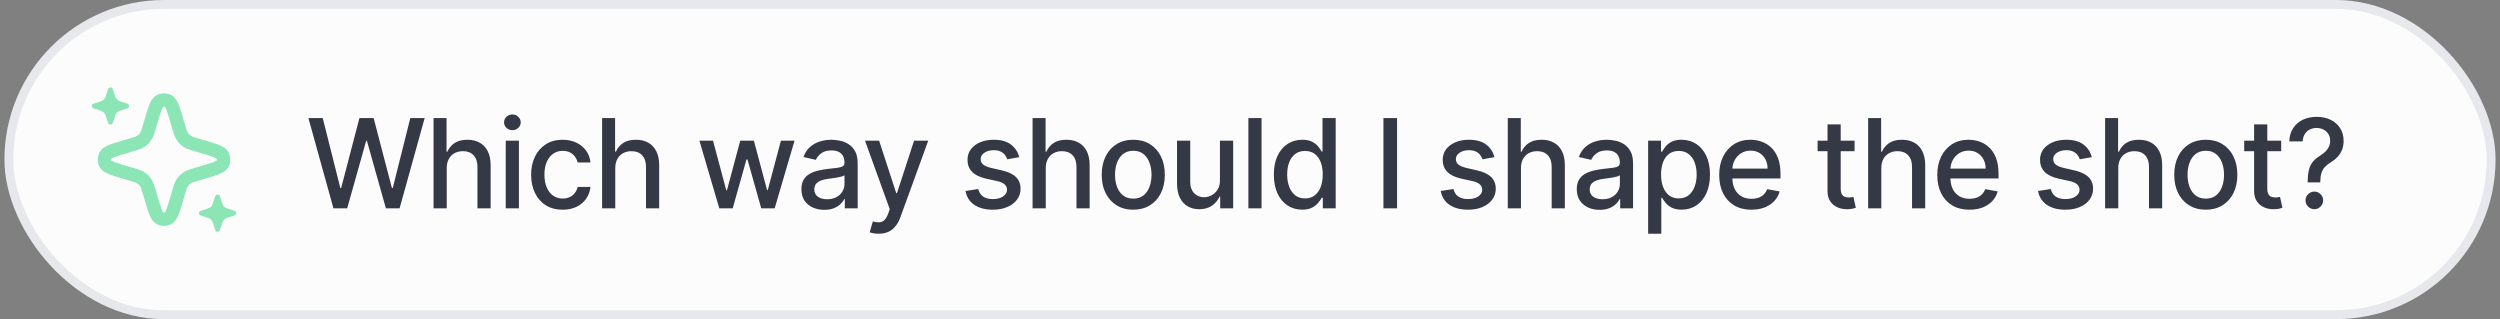
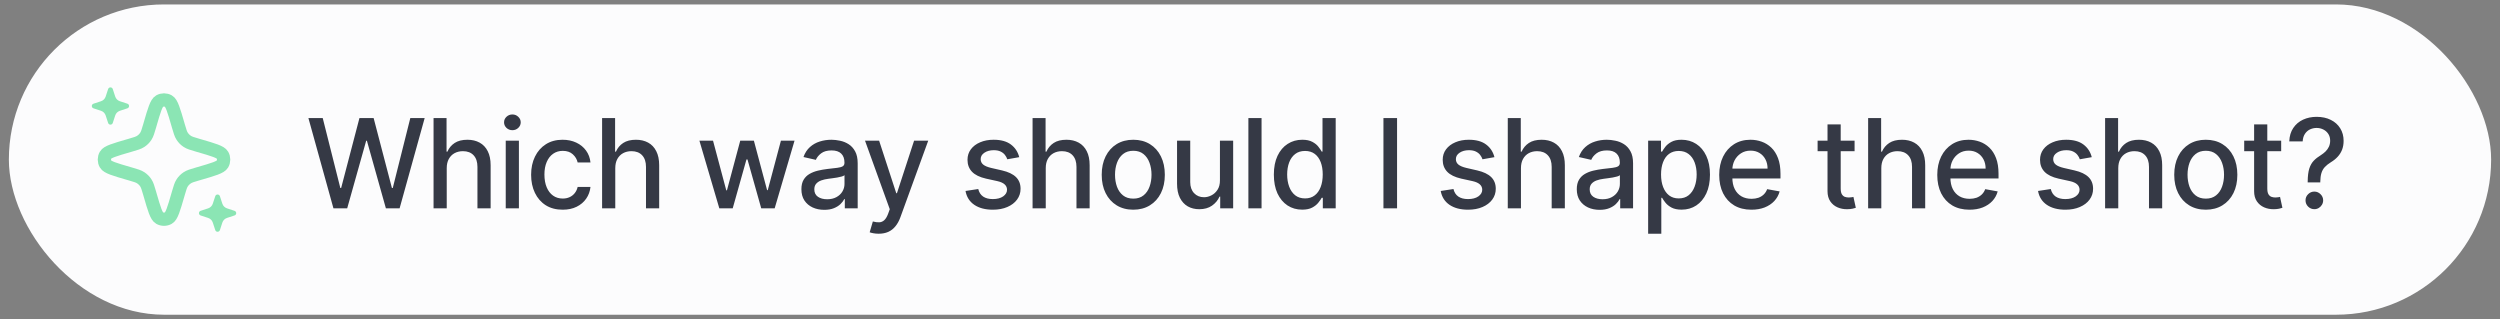
<svg xmlns="http://www.w3.org/2000/svg" width="282" height="36" viewBox="0 0 282 36" fill="none">
  <rect x="0" y="0" width="282" height="36" fill="#808080" stroke="none" />
  <rect x="1" y="0.5" width="280" height="35" rx="17.5" fill="#FCFCFD" />
-   <rect x="1" y="0.5" width="280" height="35" rx="17.5" stroke="#E6E8EC" />
  <path d="M20.119 21.8L20.075 21.953C19.604 23.576 19.368 24.387 19.005 24.593C18.692 24.77 18.308 24.77 17.995 24.593C17.632 24.387 17.396 23.576 16.925 21.953L16.881 21.8C16.701 21.183 16.612 20.874 16.444 20.621C16.296 20.396 16.104 20.204 15.879 20.056C15.626 19.888 15.317 19.799 14.7 19.619L14.7 19.619L14.547 19.575C12.924 19.104 12.113 18.868 11.908 18.505C11.73 18.192 11.73 17.808 11.908 17.495C12.113 17.132 12.924 16.896 14.547 16.425L14.547 16.425L14.7 16.381L14.7 16.381C15.317 16.201 15.626 16.112 15.879 15.944C16.104 15.796 16.296 15.604 16.444 15.379C16.612 15.126 16.701 14.817 16.881 14.2L16.925 14.047C17.396 12.424 17.632 11.613 17.995 11.408C18.308 11.23 18.692 11.23 19.005 11.408C19.368 11.613 19.604 12.424 20.075 14.047L20.119 14.2L20.119 14.2C20.299 14.817 20.388 15.126 20.556 15.379C20.704 15.604 20.896 15.796 21.121 15.944C21.374 16.112 21.683 16.201 22.3 16.381L22.3 16.381L22.453 16.425L22.453 16.425C24.076 16.896 24.887 17.132 25.093 17.495C25.27 17.808 25.27 18.192 25.093 18.505C24.887 18.868 24.076 19.104 22.453 19.575L22.453 19.575L22.3 19.619L22.3 19.619C21.683 19.799 21.374 19.888 21.121 20.056C20.896 20.204 20.704 20.396 20.556 20.621C20.388 20.874 20.299 21.183 20.119 21.8L20.119 21.8Z" stroke="#8BE5B4" stroke-width="1.5" />
  <path d="M12.997 13.024L12.72 13.87C12.637 14.123 12.28 14.123 12.197 13.87L11.919 13.024C11.838 12.775 11.642 12.579 11.393 12.497L10.546 12.22C10.294 12.137 10.294 11.78 10.546 11.697L11.393 11.419C11.642 11.338 11.838 11.142 11.919 10.893L12.197 10.046C12.28 9.794 12.637 9.794 12.72 10.046L12.997 10.893C13.079 11.142 13.275 11.338 13.524 11.419L14.37 11.697C14.623 11.78 14.623 12.137 14.37 12.22L13.524 12.497C13.275 12.579 13.079 12.775 12.997 13.024Z" fill="#8BE5B4" />
  <path d="M25.081 25.107L24.804 25.954C24.721 26.206 24.364 26.206 24.281 25.954L24.003 25.107C23.922 24.858 23.726 24.662 23.477 24.581L22.63 24.303C22.378 24.22 22.378 23.863 22.63 23.78L23.477 23.503C23.726 23.421 23.922 23.225 24.003 22.976L24.281 22.13C24.364 21.877 24.721 21.877 24.804 22.13L25.081 22.976C25.163 23.225 25.359 23.421 25.608 23.503L26.454 23.78C26.707 23.863 26.707 24.22 26.454 24.303L25.608 24.581C25.359 24.662 25.163 24.858 25.081 25.107Z" fill="#8BE5B4" />
  <path d="M37.612 23.5L34.788 13.318H36.404L38.388 21.203H38.482L40.545 13.318H42.146L44.209 21.208H44.304L46.283 13.318H47.903L45.075 23.5H43.528L41.386 15.874H41.306L39.163 23.5H37.612ZM50.391 18.966V23.5H48.905V13.318H50.371V17.107H50.466C50.645 16.695 50.918 16.369 51.286 16.127C51.654 15.885 52.135 15.764 52.728 15.764C53.252 15.764 53.709 15.872 54.1 16.087C54.495 16.303 54.8 16.624 55.015 17.052C55.234 17.476 55.343 18.006 55.343 18.643V23.5H53.856V18.822C53.856 18.262 53.712 17.827 53.424 17.519C53.136 17.208 52.735 17.052 52.221 17.052C51.87 17.052 51.555 17.126 51.276 17.276C51.001 17.425 50.784 17.643 50.625 17.932C50.469 18.217 50.391 18.562 50.391 18.966ZM57.047 23.5V15.864H58.533V23.5H57.047ZM57.797 14.685C57.539 14.685 57.317 14.599 57.131 14.427C56.949 14.251 56.858 14.042 56.858 13.8C56.858 13.555 56.949 13.346 57.131 13.174C57.317 12.998 57.539 12.911 57.797 12.911C58.056 12.911 58.276 12.998 58.459 13.174C58.644 13.346 58.737 13.555 58.737 13.8C58.737 14.042 58.644 14.251 58.459 14.427C58.276 14.599 58.056 14.685 57.797 14.685ZM63.47 23.654C62.73 23.654 62.094 23.487 61.561 23.152C61.03 22.814 60.623 22.348 60.338 21.755C60.053 21.162 59.91 20.482 59.91 19.717C59.91 18.941 60.056 18.257 60.347 17.663C60.639 17.067 61.05 16.601 61.581 16.266C62.111 15.932 62.736 15.764 63.455 15.764C64.035 15.764 64.552 15.872 65.006 16.087C65.46 16.299 65.826 16.598 66.105 16.982C66.386 17.367 66.554 17.816 66.607 18.329H65.16C65.081 17.972 64.898 17.663 64.613 17.405C64.331 17.146 63.954 17.017 63.48 17.017C63.065 17.017 62.702 17.126 62.391 17.345C62.083 17.561 61.842 17.869 61.67 18.27C61.498 18.668 61.411 19.138 61.411 19.682C61.411 20.239 61.496 20.719 61.665 21.124C61.834 21.528 62.073 21.841 62.381 22.063C62.692 22.285 63.059 22.396 63.48 22.396C63.761 22.396 64.016 22.345 64.245 22.242C64.477 22.136 64.671 21.985 64.827 21.79C64.986 21.594 65.097 21.359 65.16 21.084H66.607C66.554 21.578 66.393 22.018 66.124 22.406C65.856 22.794 65.496 23.099 65.046 23.321C64.598 23.543 64.073 23.654 63.47 23.654ZM69.403 18.966V23.5H67.916V13.318H69.383V17.107H69.478C69.656 16.695 69.93 16.369 70.298 16.127C70.666 15.885 71.146 15.764 71.74 15.764C72.263 15.764 72.721 15.872 73.112 16.087C73.506 16.303 73.811 16.624 74.026 17.052C74.245 17.476 74.355 18.006 74.355 18.643V23.5H72.868V18.822C72.868 18.262 72.724 17.827 72.436 17.519C72.147 17.208 71.746 17.052 71.233 17.052C70.881 17.052 70.566 17.126 70.288 17.276C70.013 17.425 69.796 17.643 69.637 17.932C69.481 18.217 69.403 18.562 69.403 18.966ZM81.139 23.5L78.892 15.864H80.428L81.924 21.472H81.999L83.5 15.864H85.037L86.528 21.447H86.603L88.089 15.864H89.625L87.383 23.5H85.867L84.316 17.986H84.201L82.65 23.5H81.139ZM92.978 23.669C92.495 23.669 92.057 23.579 91.666 23.401C91.275 23.218 90.965 22.955 90.736 22.61C90.511 22.265 90.398 21.843 90.398 21.342C90.398 20.912 90.481 20.557 90.647 20.278C90.812 20 91.036 19.78 91.318 19.617C91.6 19.455 91.915 19.332 92.263 19.249C92.611 19.166 92.965 19.104 93.326 19.06C93.784 19.007 94.155 18.964 94.44 18.931C94.725 18.895 94.932 18.837 95.061 18.757C95.191 18.678 95.255 18.548 95.255 18.369V18.334C95.255 17.9 95.133 17.564 94.888 17.325C94.645 17.087 94.284 16.967 93.804 16.967C93.303 16.967 92.909 17.078 92.62 17.3C92.335 17.519 92.138 17.763 92.029 18.031L90.632 17.713C90.797 17.249 91.04 16.875 91.358 16.59C91.679 16.301 92.049 16.092 92.466 15.963C92.884 15.831 93.323 15.764 93.784 15.764C94.089 15.764 94.412 15.801 94.753 15.874C95.098 15.943 95.419 16.072 95.718 16.261C96.019 16.45 96.266 16.72 96.459 17.072C96.651 17.42 96.747 17.872 96.747 18.429V23.5H95.295V22.456H95.236C95.139 22.648 94.995 22.837 94.803 23.023C94.611 23.208 94.364 23.363 94.062 23.485C93.761 23.608 93.399 23.669 92.978 23.669ZM93.302 22.476C93.713 22.476 94.064 22.395 94.356 22.232C94.65 22.07 94.874 21.858 95.027 21.596C95.183 21.331 95.26 21.047 95.26 20.746V19.761C95.207 19.814 95.105 19.864 94.952 19.91C94.803 19.954 94.632 19.992 94.44 20.025C94.248 20.055 94.061 20.083 93.878 20.109C93.696 20.133 93.543 20.152 93.421 20.169C93.132 20.206 92.869 20.267 92.63 20.353C92.395 20.439 92.206 20.563 92.064 20.726C91.924 20.885 91.855 21.097 91.855 21.362C91.855 21.73 91.991 22.009 92.263 22.197C92.534 22.383 92.881 22.476 93.302 22.476ZM99.113 26.364C98.891 26.364 98.689 26.345 98.506 26.309C98.324 26.276 98.188 26.239 98.099 26.2L98.457 24.982C98.728 25.055 98.971 25.086 99.183 25.076C99.395 25.066 99.582 24.986 99.744 24.837C99.91 24.688 100.056 24.445 100.182 24.107L100.366 23.599L97.572 15.864H99.163L101.097 21.79H101.176L103.11 15.864H104.706L101.559 24.519C101.413 24.917 101.228 25.253 101.002 25.528C100.777 25.807 100.508 26.016 100.197 26.155C99.885 26.294 99.524 26.364 99.113 26.364ZM114.97 17.728L113.623 17.967C113.567 17.794 113.477 17.63 113.355 17.474C113.235 17.319 113.073 17.191 112.867 17.092C112.662 16.992 112.405 16.942 112.097 16.942C111.676 16.942 111.325 17.037 111.043 17.226C110.761 17.412 110.62 17.652 110.62 17.947C110.62 18.202 110.715 18.407 110.904 18.563C111.093 18.719 111.397 18.847 111.818 18.946L113.031 19.224C113.734 19.387 114.258 19.637 114.603 19.975C114.947 20.313 115.12 20.752 115.12 21.293C115.12 21.75 114.987 22.158 114.722 22.516C114.46 22.87 114.094 23.149 113.623 23.351C113.156 23.553 112.614 23.654 111.997 23.654C111.142 23.654 110.445 23.472 109.904 23.107C109.364 22.739 109.033 22.217 108.91 21.541L110.347 21.322C110.436 21.697 110.62 21.98 110.899 22.173C111.177 22.361 111.54 22.456 111.987 22.456C112.475 22.456 112.864 22.355 113.156 22.153C113.447 21.947 113.593 21.697 113.593 21.402C113.593 21.163 113.504 20.963 113.325 20.8C113.149 20.638 112.879 20.515 112.514 20.433L111.222 20.149C110.509 19.987 109.982 19.728 109.641 19.374C109.303 19.019 109.134 18.57 109.134 18.026C109.134 17.576 109.26 17.181 109.512 16.843C109.764 16.505 110.112 16.241 110.556 16.053C111 15.86 111.509 15.764 112.082 15.764C112.907 15.764 113.557 15.943 114.031 16.301C114.505 16.656 114.818 17.131 114.97 17.728ZM117.96 18.966V23.5H116.474V13.318H117.941V17.107H118.035C118.214 16.695 118.487 16.369 118.855 16.127C119.223 15.885 119.704 15.764 120.297 15.764C120.821 15.764 121.278 15.872 121.669 16.087C122.064 16.303 122.369 16.624 122.584 17.052C122.803 17.476 122.912 18.006 122.912 18.643V23.5H121.426V18.822C121.426 18.262 121.282 17.827 120.993 17.519C120.705 17.208 120.304 17.052 119.79 17.052C119.439 17.052 119.124 17.126 118.845 17.276C118.57 17.425 118.353 17.643 118.194 17.932C118.038 18.217 117.96 18.562 117.96 18.966ZM127.832 23.654C127.117 23.654 126.492 23.49 125.958 23.162C125.425 22.834 125.01 22.375 124.715 21.785C124.42 21.195 124.273 20.505 124.273 19.717C124.273 18.924 124.42 18.232 124.715 17.639C125.01 17.045 125.425 16.584 125.958 16.256C126.492 15.928 127.117 15.764 127.832 15.764C128.548 15.764 129.173 15.928 129.707 16.256C130.24 16.584 130.655 17.045 130.95 17.639C131.245 18.232 131.392 18.924 131.392 19.717C131.392 20.505 131.245 21.195 130.95 21.785C130.655 22.375 130.24 22.834 129.707 23.162C129.173 23.49 128.548 23.654 127.832 23.654ZM127.837 22.406C128.301 22.406 128.686 22.284 128.991 22.038C129.296 21.793 129.521 21.467 129.667 21.059C129.816 20.651 129.891 20.202 129.891 19.712C129.891 19.224 129.816 18.777 129.667 18.369C129.521 17.958 129.296 17.629 128.991 17.38C128.686 17.131 128.301 17.007 127.837 17.007C127.37 17.007 126.982 17.131 126.674 17.38C126.369 17.629 126.142 17.958 125.993 18.369C125.847 18.777 125.774 19.224 125.774 19.712C125.774 20.202 125.847 20.651 125.993 21.059C126.142 21.467 126.369 21.793 126.674 22.038C126.982 22.284 127.37 22.406 127.837 22.406ZM137.609 20.333V15.864H139.1V23.5H137.639V22.178H137.559C137.383 22.585 137.102 22.925 136.714 23.197C136.329 23.465 135.85 23.599 135.277 23.599C134.787 23.599 134.352 23.492 133.975 23.276C133.6 23.058 133.305 22.734 133.09 22.307C132.877 21.879 132.771 21.351 132.771 20.721V15.864H134.258V20.542C134.258 21.062 134.402 21.477 134.69 21.785C134.979 22.093 135.353 22.247 135.814 22.247C136.092 22.247 136.369 22.178 136.644 22.038C136.923 21.899 137.153 21.689 137.335 21.407C137.521 21.125 137.612 20.767 137.609 20.333ZM142.304 13.318V23.5H140.818V13.318H142.304ZM146.883 23.649C146.266 23.649 145.716 23.492 145.232 23.177C144.751 22.859 144.374 22.406 144.098 21.82C143.827 21.23 143.691 20.522 143.691 19.697C143.691 18.871 143.828 18.166 144.103 17.579C144.382 16.992 144.763 16.543 145.247 16.232C145.731 15.92 146.279 15.764 146.893 15.764C147.366 15.764 147.748 15.844 148.036 16.003C148.328 16.159 148.553 16.341 148.712 16.55C148.875 16.759 149 16.942 149.09 17.102H149.179V13.318H150.666V23.5H149.214V22.312H149.09C149 22.474 148.871 22.66 148.702 22.869C148.536 23.077 148.308 23.26 148.016 23.416C147.724 23.571 147.347 23.649 146.883 23.649ZM147.211 22.381C147.638 22.381 148 22.269 148.294 22.043C148.593 21.815 148.818 21.498 148.971 21.094C149.126 20.689 149.204 20.219 149.204 19.682C149.204 19.151 149.128 18.688 148.976 18.29C148.823 17.892 148.599 17.582 148.304 17.36C148.009 17.138 147.645 17.027 147.211 17.027C146.763 17.027 146.39 17.143 146.092 17.375C145.794 17.607 145.568 17.924 145.416 18.325C145.267 18.726 145.192 19.178 145.192 19.682C145.192 20.192 145.268 20.651 145.421 21.059C145.573 21.467 145.799 21.79 146.097 22.028C146.399 22.264 146.77 22.381 147.211 22.381ZM157.588 13.318V23.5H156.052V13.318H157.588ZM168.573 17.728L167.226 17.967C167.17 17.794 167.08 17.63 166.958 17.474C166.838 17.319 166.676 17.191 166.47 17.092C166.265 16.992 166.008 16.942 165.7 16.942C165.279 16.942 164.928 17.037 164.646 17.226C164.364 17.412 164.223 17.652 164.223 17.947C164.223 18.202 164.318 18.407 164.507 18.563C164.696 18.719 165.001 18.847 165.421 18.946L166.635 19.224C167.337 19.387 167.861 19.637 168.206 19.975C168.55 20.313 168.723 20.752 168.723 21.293C168.723 21.75 168.59 22.158 168.325 22.516C168.063 22.87 167.697 23.149 167.226 23.351C166.759 23.553 166.217 23.654 165.6 23.654C164.745 23.654 164.048 23.472 163.507 23.107C162.967 22.739 162.636 22.217 162.513 21.541L163.95 21.322C164.039 21.697 164.223 21.98 164.502 22.173C164.78 22.361 165.143 22.456 165.591 22.456C166.078 22.456 166.467 22.355 166.759 22.153C167.051 21.947 167.196 21.697 167.196 21.402C167.196 21.163 167.107 20.963 166.928 20.8C166.752 20.638 166.482 20.515 166.118 20.433L164.825 20.149C164.112 19.987 163.585 19.728 163.244 19.374C162.906 19.019 162.737 18.57 162.737 18.026C162.737 17.576 162.863 17.181 163.115 16.843C163.367 16.505 163.715 16.241 164.159 16.053C164.603 15.86 165.112 15.764 165.685 15.764C166.51 15.764 167.16 15.943 167.634 16.301C168.108 16.656 168.421 17.131 168.573 17.728ZM171.564 18.966V23.5H170.077V13.318H171.544V17.107H171.638C171.817 16.695 172.091 16.369 172.458 16.127C172.826 15.885 173.307 15.764 173.9 15.764C174.424 15.764 174.881 15.872 175.272 16.087C175.667 16.303 175.972 16.624 176.187 17.052C176.406 17.476 176.515 18.006 176.515 18.643V23.5H175.029V18.822C175.029 18.262 174.885 17.827 174.596 17.519C174.308 17.208 173.907 17.052 173.393 17.052C173.042 17.052 172.727 17.126 172.448 17.276C172.173 17.425 171.956 17.643 171.797 17.932C171.641 18.217 171.564 18.562 171.564 18.966ZM180.441 23.669C179.957 23.669 179.52 23.579 179.129 23.401C178.738 23.218 178.428 22.955 178.199 22.61C177.974 22.265 177.861 21.843 177.861 21.342C177.861 20.912 177.944 20.557 178.11 20.278C178.275 20 178.499 19.78 178.781 19.617C179.062 19.455 179.377 19.332 179.725 19.249C180.073 19.166 180.428 19.104 180.789 19.06C181.247 19.007 181.618 18.964 181.903 18.931C182.188 18.895 182.395 18.837 182.524 18.757C182.654 18.678 182.718 18.548 182.718 18.369V18.334C182.718 17.9 182.596 17.564 182.35 17.325C182.108 17.087 181.747 16.967 181.266 16.967C180.766 16.967 180.372 17.078 180.083 17.3C179.798 17.519 179.601 17.763 179.492 18.031L178.095 17.713C178.26 17.249 178.502 16.875 178.82 16.59C179.142 16.301 179.512 16.092 179.929 15.963C180.347 15.831 180.786 15.764 181.247 15.764C181.552 15.764 181.875 15.801 182.216 15.874C182.561 15.943 182.882 16.072 183.181 16.261C183.482 16.45 183.729 16.72 183.921 17.072C184.114 17.42 184.21 17.872 184.21 18.429V23.5H182.758V22.456H182.698C182.602 22.648 182.458 22.837 182.266 23.023C182.074 23.208 181.827 23.363 181.525 23.485C181.223 23.608 180.862 23.669 180.441 23.669ZM180.764 22.476C181.175 22.476 181.527 22.395 181.818 22.232C182.113 22.07 182.337 21.858 182.489 21.596C182.645 21.331 182.723 21.047 182.723 20.746V19.761C182.67 19.814 182.567 19.864 182.415 19.91C182.266 19.954 182.095 19.992 181.903 20.025C181.711 20.055 181.523 20.083 181.341 20.109C181.159 20.133 181.006 20.152 180.884 20.169C180.595 20.206 180.332 20.267 180.093 20.353C179.858 20.439 179.669 20.563 179.526 20.726C179.387 20.885 179.318 21.097 179.318 21.362C179.318 21.73 179.454 22.009 179.725 22.197C179.997 22.383 180.343 22.476 180.764 22.476ZM185.91 26.364V15.864H187.361V17.102H187.486C187.572 16.942 187.696 16.759 187.858 16.55C188.021 16.341 188.246 16.159 188.535 16.003C188.823 15.844 189.204 15.764 189.678 15.764C190.295 15.764 190.845 15.92 191.329 16.232C191.813 16.543 192.192 16.992 192.467 17.579C192.746 18.166 192.885 18.871 192.885 19.697C192.885 20.522 192.747 21.23 192.472 21.82C192.197 22.406 191.819 22.859 191.339 23.177C190.858 23.492 190.309 23.649 189.693 23.649C189.229 23.649 188.849 23.571 188.554 23.416C188.263 23.26 188.034 23.077 187.868 22.869C187.703 22.66 187.575 22.474 187.486 22.312H187.396V26.364H185.91ZM187.366 19.682C187.366 20.219 187.444 20.689 187.6 21.094C187.756 21.498 187.981 21.815 188.276 22.043C188.571 22.269 188.932 22.381 189.36 22.381C189.804 22.381 190.175 22.264 190.474 22.028C190.772 21.79 190.997 21.467 191.15 21.059C191.305 20.651 191.383 20.192 191.383 19.682C191.383 19.178 191.307 18.726 191.155 18.325C191.005 17.924 190.78 17.607 190.478 17.375C190.18 17.143 189.807 17.027 189.36 17.027C188.929 17.027 188.564 17.138 188.266 17.36C187.971 17.582 187.747 17.892 187.595 18.29C187.443 18.688 187.366 19.151 187.366 19.682ZM197.561 23.654C196.809 23.654 196.161 23.493 195.618 23.172C195.077 22.847 194.66 22.391 194.365 21.805C194.073 21.215 193.927 20.524 193.927 19.732C193.927 18.949 194.073 18.26 194.365 17.663C194.66 17.067 195.071 16.601 195.598 16.266C196.128 15.932 196.748 15.764 197.457 15.764C197.888 15.764 198.305 15.835 198.71 15.978C199.114 16.12 199.477 16.344 199.799 16.649C200.12 16.954 200.374 17.35 200.559 17.837C200.745 18.321 200.838 18.91 200.838 19.602V20.129H194.767V19.016H199.381C199.381 18.625 199.301 18.278 199.142 17.977C198.983 17.672 198.76 17.431 198.471 17.256C198.186 17.08 197.851 16.992 197.467 16.992C197.049 16.992 196.685 17.095 196.373 17.3C196.065 17.503 195.826 17.768 195.657 18.096C195.492 18.421 195.409 18.774 195.409 19.155V20.025C195.409 20.535 195.498 20.97 195.677 21.327C195.859 21.685 196.113 21.959 196.438 22.148C196.763 22.333 197.142 22.426 197.576 22.426C197.858 22.426 198.115 22.386 198.347 22.307C198.579 22.224 198.779 22.101 198.948 21.939C199.118 21.776 199.247 21.576 199.336 21.337L200.743 21.591C200.631 22.005 200.428 22.368 200.137 22.68C199.848 22.988 199.485 23.228 199.048 23.401C198.614 23.57 198.118 23.654 197.561 23.654ZM209.197 15.864V17.057H205.026V15.864H209.197ZM206.144 14.034H207.631V21.258C207.631 21.546 207.674 21.763 207.76 21.909C207.846 22.052 207.957 22.149 208.093 22.202C208.232 22.252 208.383 22.277 208.545 22.277C208.665 22.277 208.769 22.269 208.859 22.252C208.948 22.236 209.018 22.222 209.067 22.212L209.336 23.44C209.25 23.474 209.127 23.507 208.968 23.54C208.809 23.576 208.61 23.596 208.371 23.599C207.98 23.606 207.616 23.537 207.278 23.391C206.94 23.245 206.666 23.019 206.457 22.715C206.249 22.41 206.144 22.027 206.144 21.566V14.034ZM212.212 18.966V23.5H210.725V13.318H212.192V17.107H212.286C212.465 16.695 212.739 16.369 213.107 16.127C213.474 15.885 213.955 15.764 214.548 15.764C215.072 15.764 215.529 15.872 215.92 16.087C216.315 16.303 216.62 16.624 216.835 17.052C217.054 17.476 217.163 18.006 217.163 18.643V23.5H215.677V18.822C215.677 18.262 215.533 17.827 215.244 17.519C214.956 17.208 214.555 17.052 214.041 17.052C213.69 17.052 213.375 17.126 213.097 17.276C212.822 17.425 212.604 17.643 212.445 17.932C212.29 18.217 212.212 18.562 212.212 18.966ZM222.158 23.654C221.406 23.654 220.758 23.493 220.214 23.172C219.674 22.847 219.256 22.391 218.961 21.805C218.67 21.215 218.524 20.524 218.524 19.732C218.524 18.949 218.67 18.26 218.961 17.663C219.256 17.067 219.667 16.601 220.194 16.266C220.725 15.932 221.345 15.764 222.054 15.764C222.485 15.764 222.902 15.835 223.307 15.978C223.711 16.12 224.074 16.344 224.395 16.649C224.717 16.954 224.97 17.35 225.156 17.837C225.342 18.321 225.434 18.91 225.434 19.602V20.129H219.364V19.016H223.978C223.978 18.625 223.898 18.278 223.739 17.977C223.58 17.672 223.356 17.431 223.068 17.256C222.783 17.08 222.448 16.992 222.064 16.992C221.646 16.992 221.282 17.095 220.97 17.3C220.662 17.503 220.423 17.768 220.254 18.096C220.088 18.421 220.006 18.774 220.006 19.155V20.025C220.006 20.535 220.095 20.97 220.274 21.327C220.456 21.685 220.71 21.959 221.035 22.148C221.359 22.333 221.739 22.426 222.173 22.426C222.455 22.426 222.712 22.386 222.944 22.307C223.176 22.224 223.376 22.101 223.545 21.939C223.714 21.776 223.844 21.576 223.933 21.337L225.34 21.591C225.227 22.005 225.025 22.368 224.734 22.68C224.445 22.988 224.082 23.228 223.645 23.401C223.211 23.57 222.715 23.654 222.158 23.654ZM235.951 17.728L234.604 17.967C234.548 17.794 234.458 17.63 234.335 17.474C234.216 17.319 234.054 17.191 233.848 17.092C233.643 16.992 233.386 16.942 233.078 16.942C232.657 16.942 232.305 17.037 232.024 17.226C231.742 17.412 231.601 17.652 231.601 17.947C231.601 18.202 231.696 18.407 231.884 18.563C232.073 18.719 232.378 18.847 232.799 18.946L234.012 19.224C234.715 19.387 235.239 19.637 235.583 19.975C235.928 20.313 236.1 20.752 236.1 21.293C236.1 21.75 235.968 22.158 235.703 22.516C235.441 22.87 235.075 23.149 234.604 23.351C234.137 23.553 233.595 23.654 232.978 23.654C232.123 23.654 231.425 23.472 230.885 23.107C230.345 22.739 230.013 22.217 229.891 21.541L231.328 21.322C231.417 21.697 231.601 21.98 231.879 22.173C232.158 22.361 232.521 22.456 232.968 22.456C233.455 22.456 233.845 22.355 234.137 22.153C234.428 21.947 234.574 21.697 234.574 21.402C234.574 21.163 234.485 20.963 234.306 20.8C234.13 20.638 233.86 20.515 233.495 20.433L232.203 20.149C231.49 19.987 230.963 19.728 230.622 19.374C230.284 19.019 230.115 18.57 230.115 18.026C230.115 17.576 230.241 17.181 230.492 16.843C230.744 16.505 231.092 16.241 231.536 16.053C231.981 15.86 232.489 15.764 233.063 15.764C233.888 15.764 234.538 15.943 235.012 16.301C235.486 16.656 235.799 17.131 235.951 17.728ZM238.941 18.966V23.5H237.455V13.318H238.921V17.107H239.016C239.195 16.695 239.468 16.369 239.836 16.127C240.204 15.885 240.685 15.764 241.278 15.764C241.802 15.764 242.259 15.872 242.65 16.087C243.044 16.303 243.349 16.624 243.565 17.052C243.784 17.476 243.893 18.006 243.893 18.643V23.5H242.406V18.822C242.406 18.262 242.262 17.827 241.974 17.519C241.686 17.208 241.285 17.052 240.771 17.052C240.419 17.052 240.105 17.126 239.826 17.276C239.551 17.425 239.334 17.643 239.175 17.932C239.019 18.217 238.941 18.562 238.941 18.966ZM248.813 23.654C248.097 23.654 247.473 23.49 246.939 23.162C246.405 22.834 245.991 22.375 245.696 21.785C245.401 21.195 245.254 20.505 245.254 19.717C245.254 18.924 245.401 18.232 245.696 17.639C245.991 17.045 246.405 16.584 246.939 16.256C247.473 15.928 248.097 15.764 248.813 15.764C249.529 15.764 250.154 15.928 250.688 16.256C251.221 16.584 251.635 17.045 251.93 17.639C252.225 18.232 252.373 18.924 252.373 19.717C252.373 20.505 252.225 21.195 251.93 21.785C251.635 22.375 251.221 22.834 250.688 23.162C250.154 23.49 249.529 23.654 248.813 23.654ZM248.818 22.406C249.282 22.406 249.667 22.284 249.972 22.038C250.277 21.793 250.502 21.467 250.648 21.059C250.797 20.651 250.871 20.202 250.871 19.712C250.871 19.224 250.797 18.777 250.648 18.369C250.502 17.958 250.277 17.629 249.972 17.38C249.667 17.131 249.282 17.007 248.818 17.007C248.351 17.007 247.963 17.131 247.655 17.38C247.35 17.629 247.123 17.958 246.974 18.369C246.828 18.777 246.755 19.224 246.755 19.712C246.755 20.202 246.828 20.651 246.974 21.059C247.123 21.467 247.35 21.793 247.655 22.038C247.963 22.284 248.351 22.406 248.818 22.406ZM257.317 15.864V17.057H253.146V15.864H257.317ZM254.264 14.034H255.751V21.258C255.751 21.546 255.794 21.763 255.88 21.909C255.966 22.052 256.077 22.149 256.213 22.202C256.352 22.252 256.503 22.277 256.666 22.277C256.785 22.277 256.889 22.269 256.979 22.252C257.068 22.236 257.138 22.222 257.188 22.212L257.456 23.44C257.37 23.474 257.247 23.507 257.088 23.54C256.929 23.576 256.73 23.596 256.492 23.599C256.1 23.606 255.736 23.537 255.398 23.391C255.06 23.245 254.786 23.019 254.577 22.715C254.369 22.41 254.264 22.027 254.264 21.566V14.034ZM260.307 20.572V20.477C260.313 19.861 260.375 19.37 260.491 19.006C260.61 18.641 260.779 18.346 260.998 18.121C261.217 17.895 261.48 17.69 261.788 17.504C261.987 17.378 262.166 17.238 262.325 17.082C262.484 16.926 262.61 16.747 262.703 16.545C262.796 16.343 262.842 16.119 262.842 15.874C262.842 15.579 262.773 15.323 262.634 15.108C262.494 14.893 262.309 14.727 262.077 14.611C261.848 14.492 261.593 14.432 261.311 14.432C261.056 14.432 260.812 14.485 260.58 14.591C260.348 14.697 260.156 14.863 260.004 15.088C259.851 15.31 259.763 15.597 259.74 15.948H258.229C258.252 15.352 258.403 14.848 258.681 14.437C258.96 14.023 259.327 13.709 259.785 13.497C260.246 13.285 260.754 13.179 261.311 13.179C261.921 13.179 262.455 13.293 262.912 13.522C263.369 13.747 263.724 14.064 263.976 14.472C264.231 14.876 264.359 15.348 264.359 15.889C264.359 16.26 264.301 16.595 264.185 16.893C264.069 17.188 263.903 17.451 263.688 17.683C263.475 17.915 263.22 18.121 262.922 18.3C262.64 18.475 262.412 18.658 262.236 18.847C262.063 19.035 261.938 19.259 261.858 19.518C261.778 19.776 261.735 20.096 261.729 20.477V20.572H260.307ZM261.058 23.595C260.786 23.595 260.552 23.498 260.357 23.306C260.161 23.111 260.063 22.875 260.063 22.6C260.063 22.328 260.161 22.096 260.357 21.904C260.552 21.709 260.786 21.611 261.058 21.611C261.326 21.611 261.558 21.709 261.754 21.904C261.952 22.096 262.052 22.328 262.052 22.6C262.052 22.782 262.005 22.95 261.913 23.102C261.823 23.251 261.704 23.371 261.555 23.46C261.406 23.55 261.24 23.595 261.058 23.595Z" fill="#353945" />
</svg>